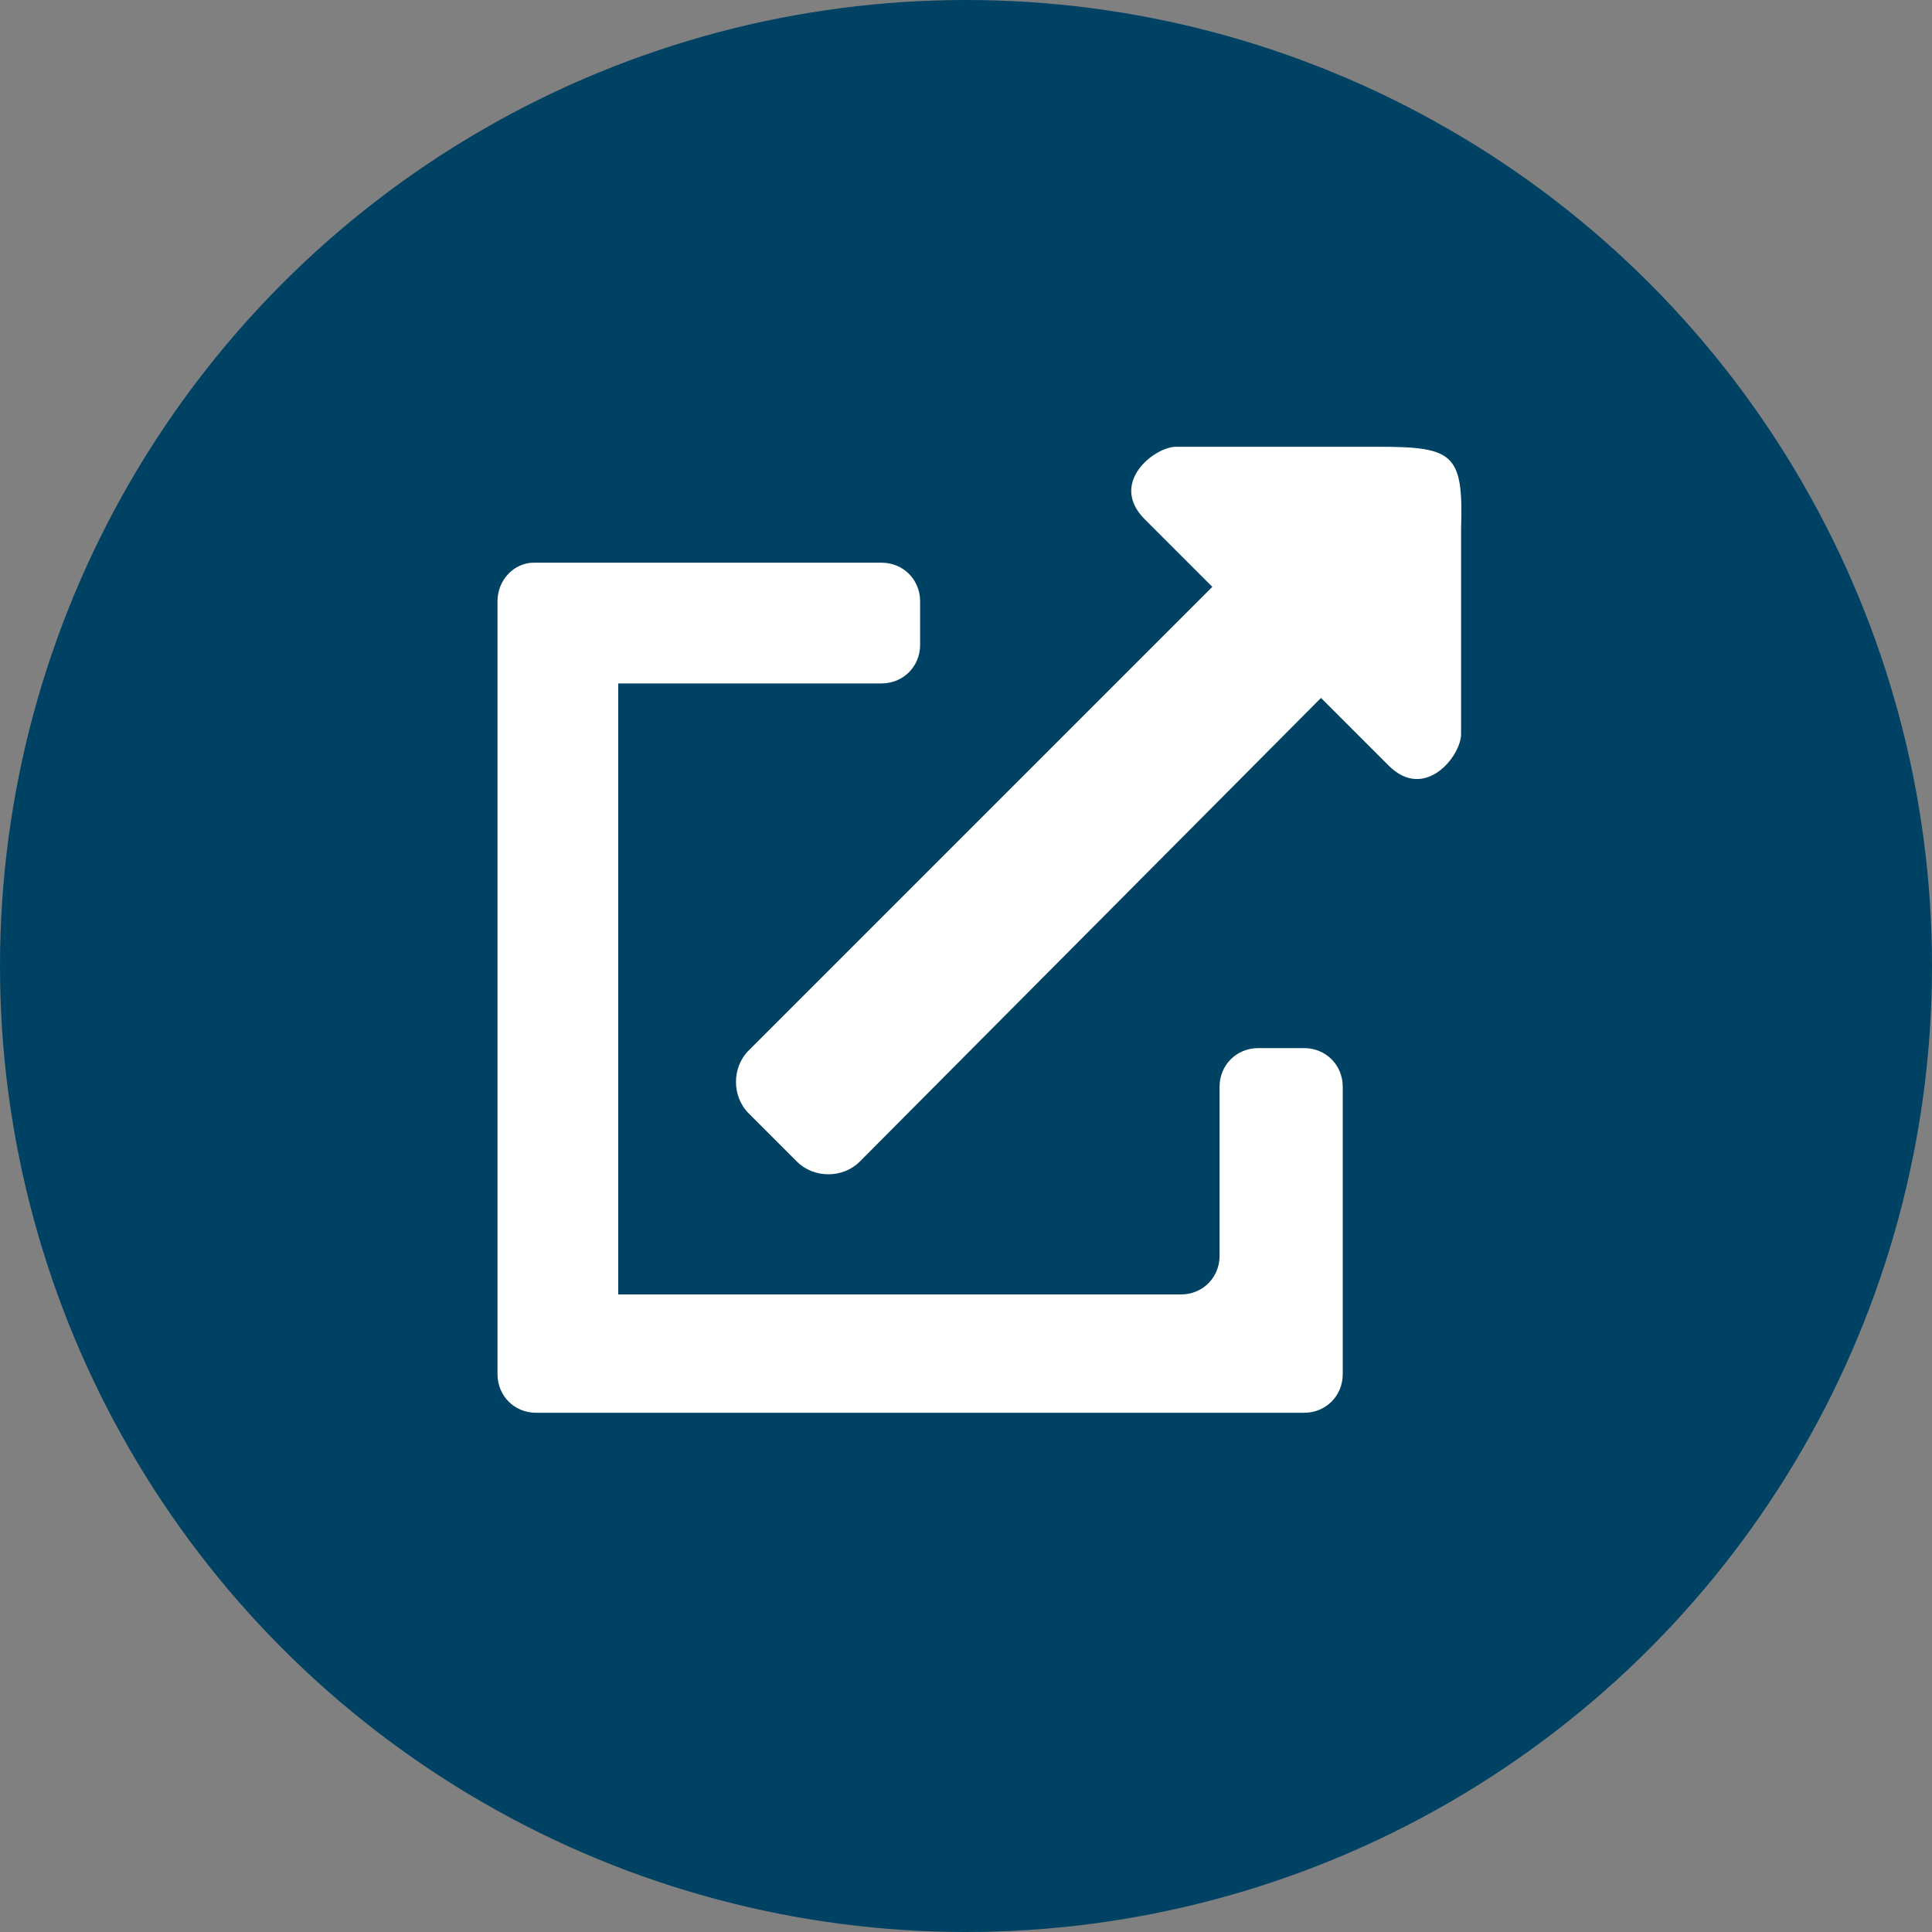
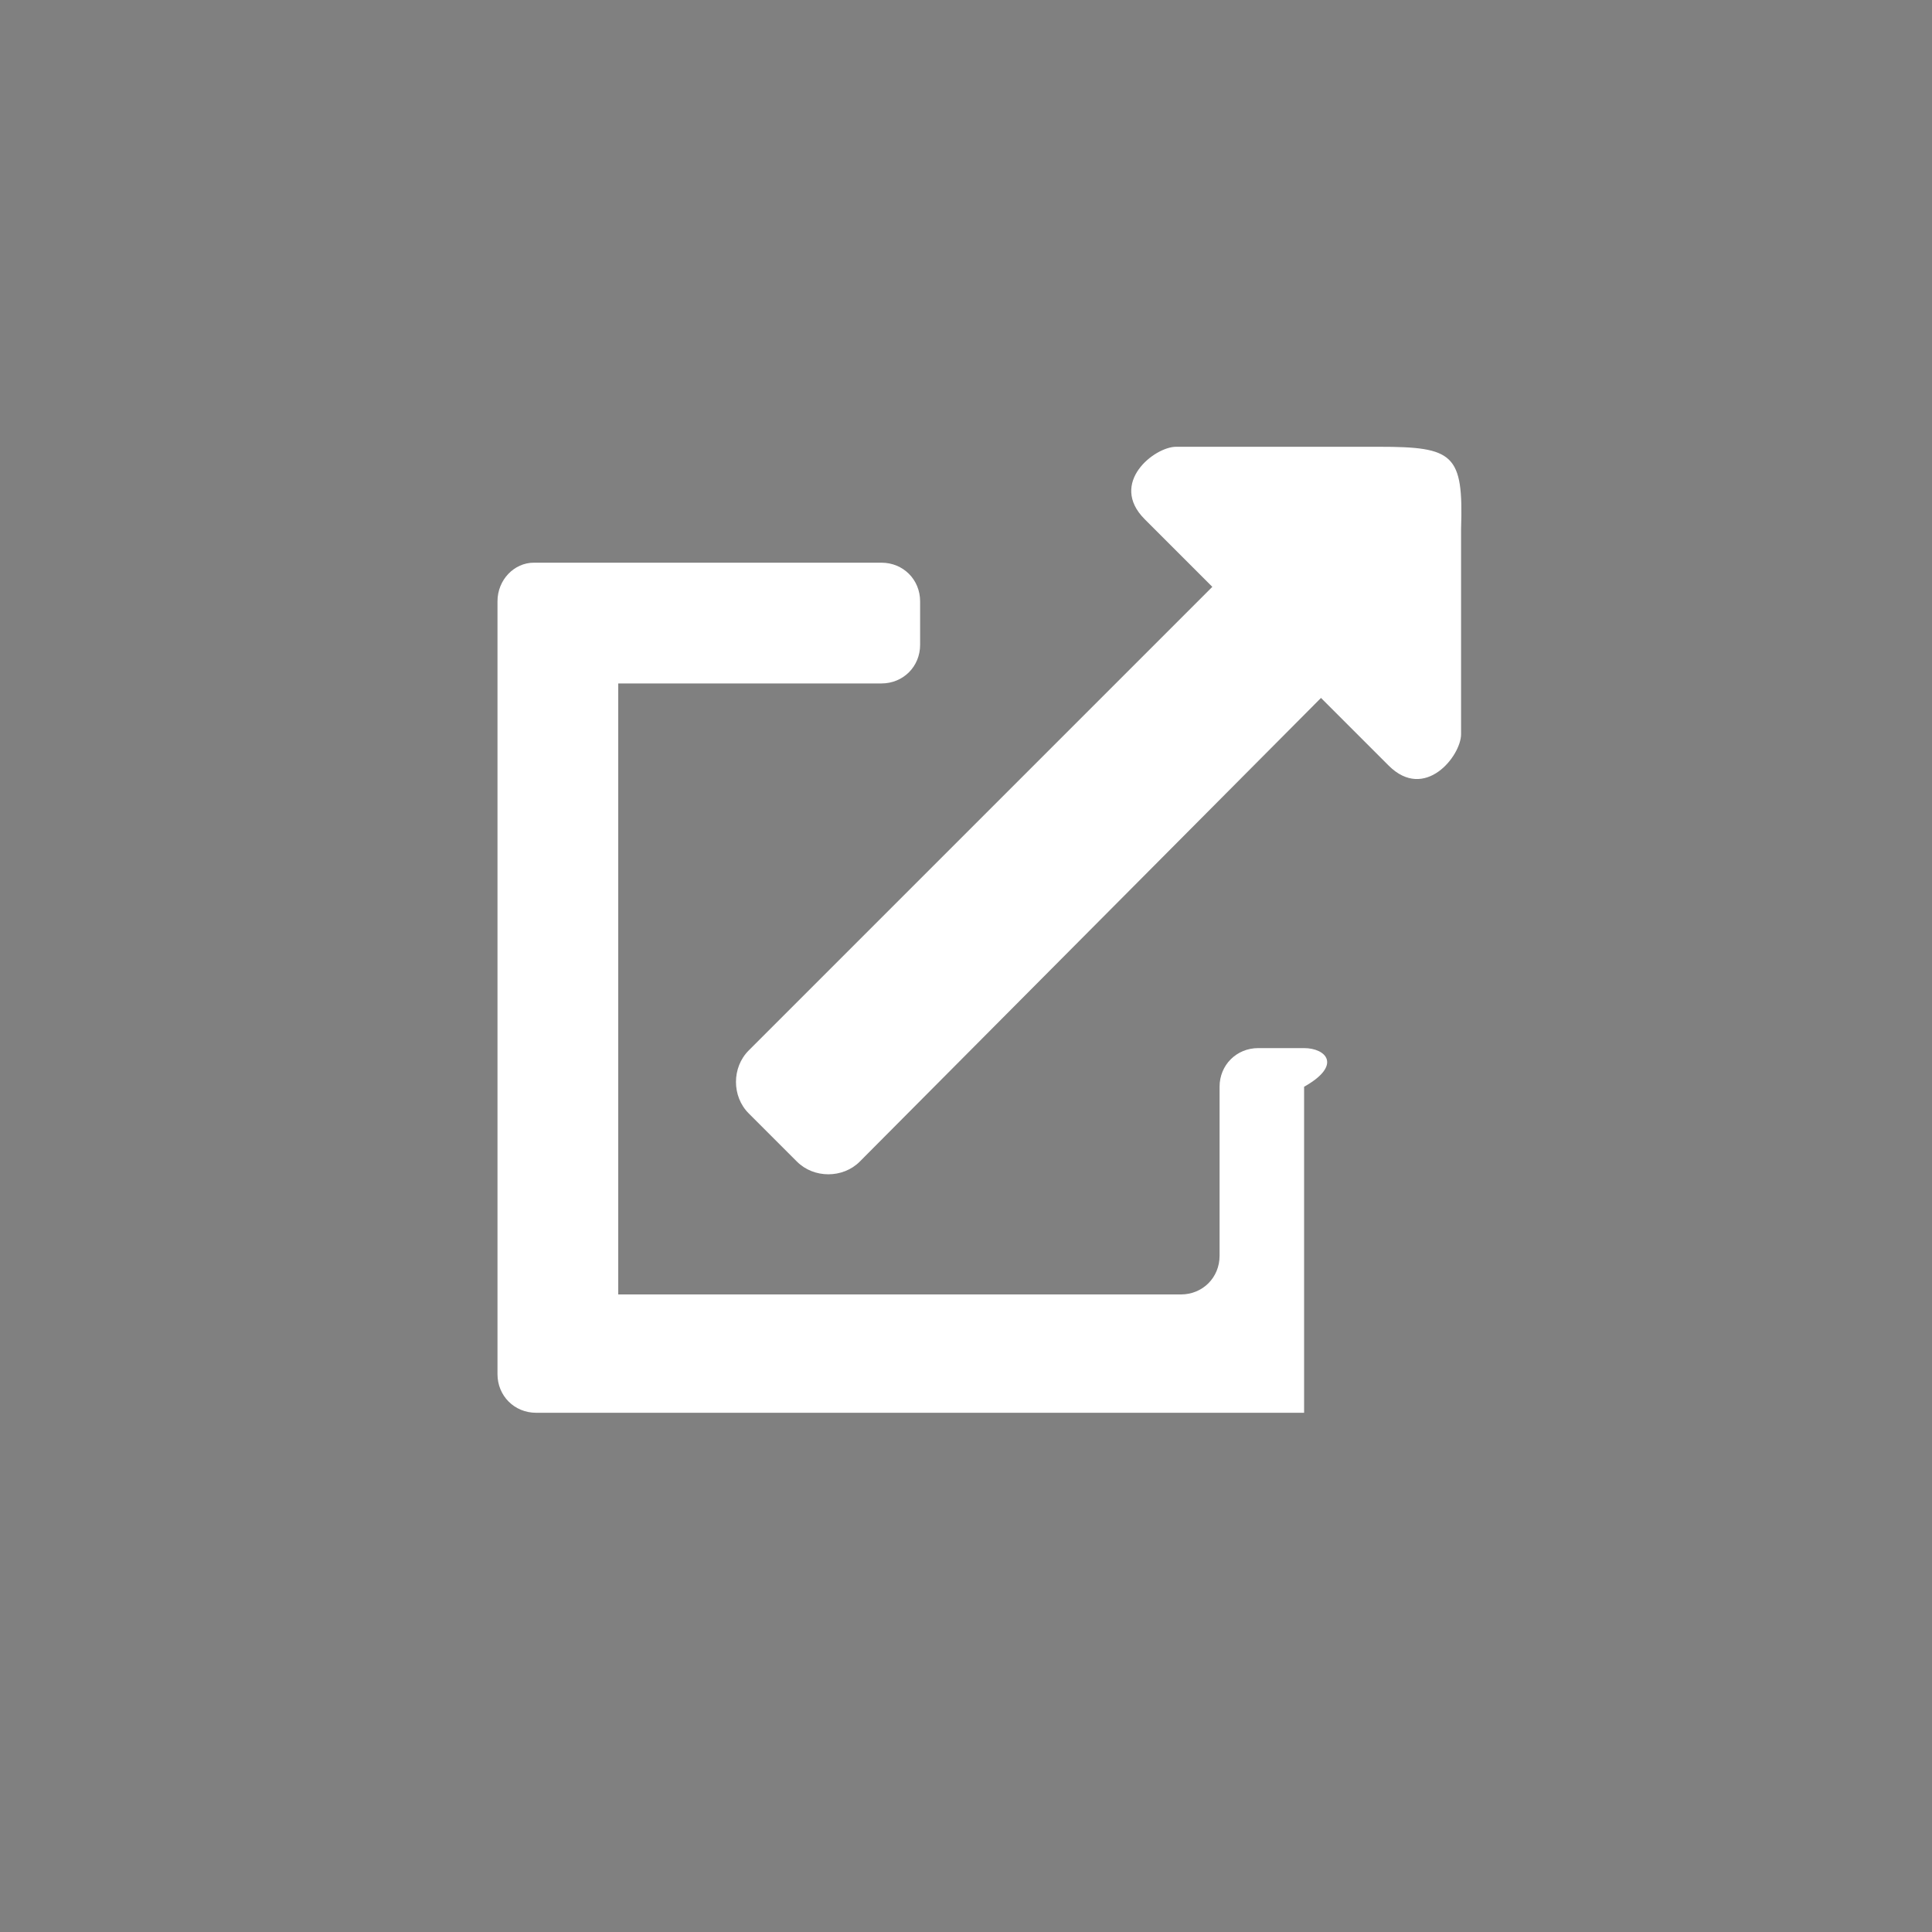
<svg xmlns="http://www.w3.org/2000/svg" version="1.1" id="レイヤー_1" x="0px" y="0px" viewBox="0 0 80 80" style="enable-background:new 0 0 80 80;" xml:space="preserve">
  <rect x="0" y="0" width="80" height="80" fill="#808080" stroke="none" />
  <style type="text/css">
	.st0{fill:#004263;}
	.st1{fill:#FFFFFF;}
</style>
-   <circle class="st0" cx="40" cy="40" r="40" />
  <g>
-     <path class="st1" d="M54,43.4h-1.9c-0.9,0-1.6,0.7-1.6,1.6v7c0,0.9-0.7,1.6-1.6,1.6H25.6V28.3h10.9c0.9,0,1.6-0.7,1.6-1.6v-1.8   c0-0.9-0.7-1.6-1.6-1.6H22.1c-0.8,0-1.5,0.7-1.5,1.6v32c0,0.9,0.7,1.6,1.6,1.6H54c0.9,0,1.6-0.7,1.6-1.6V45   C55.6,44.1,54.9,43.4,54,43.4z" />
+     <path class="st1" d="M54,43.4h-1.9c-0.9,0-1.6,0.7-1.6,1.6v7c0,0.9-0.7,1.6-1.6,1.6H25.6V28.3h10.9c0.9,0,1.6-0.7,1.6-1.6v-1.8   c0-0.9-0.7-1.6-1.6-1.6H22.1c-0.8,0-1.5,0.7-1.5,1.6v32c0,0.9,0.7,1.6,1.6,1.6H54V45   C55.6,44.1,54.9,43.4,54,43.4z" />
    <path class="st1" d="M57.1,18.5h-8.4c-0.9,0-2.8,1.5-1.3,3l2.8,2.8l-0.1,0.1L31,43.5c-0.7,0.7-0.7,1.9,0,2.6l2,2   c0.7,0.7,1.9,0.7,2.6,0l19-19.1l0.1-0.1l2.8,2.8c1.5,1.5,3-0.4,3-1.3v-8.5C60.6,18.8,60.2,18.5,57.1,18.5z" />
  </g>
</svg>